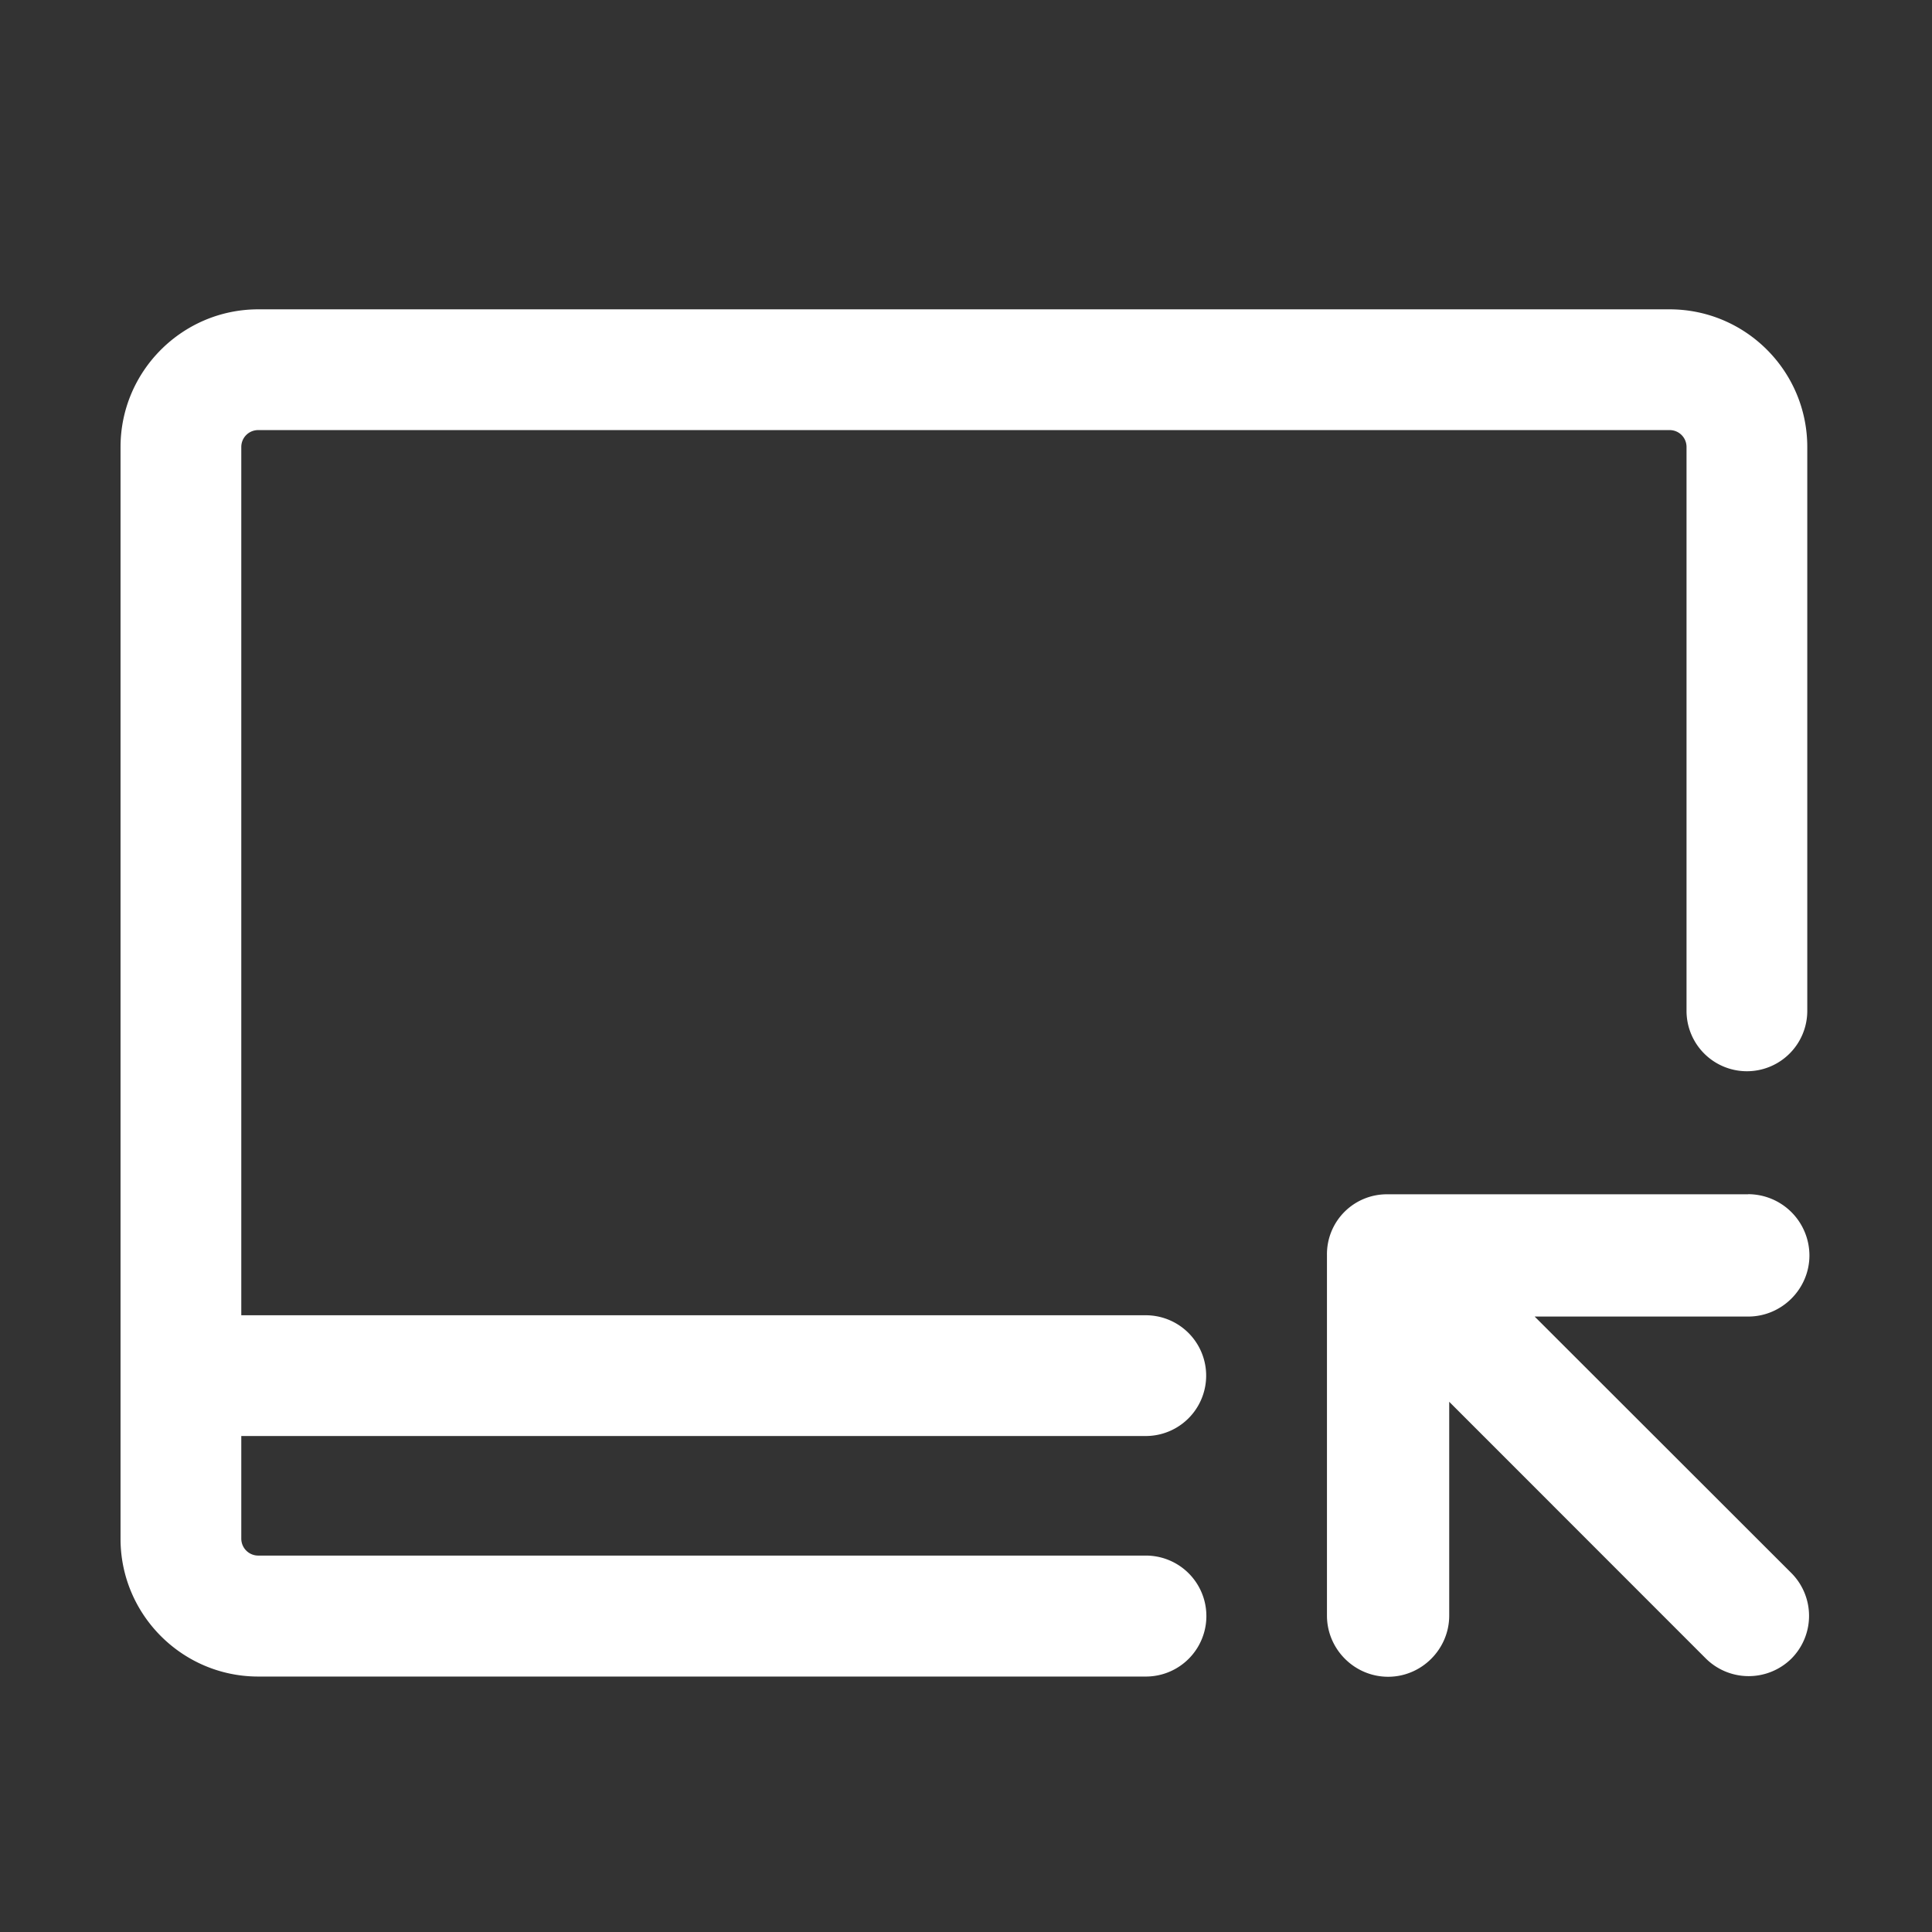
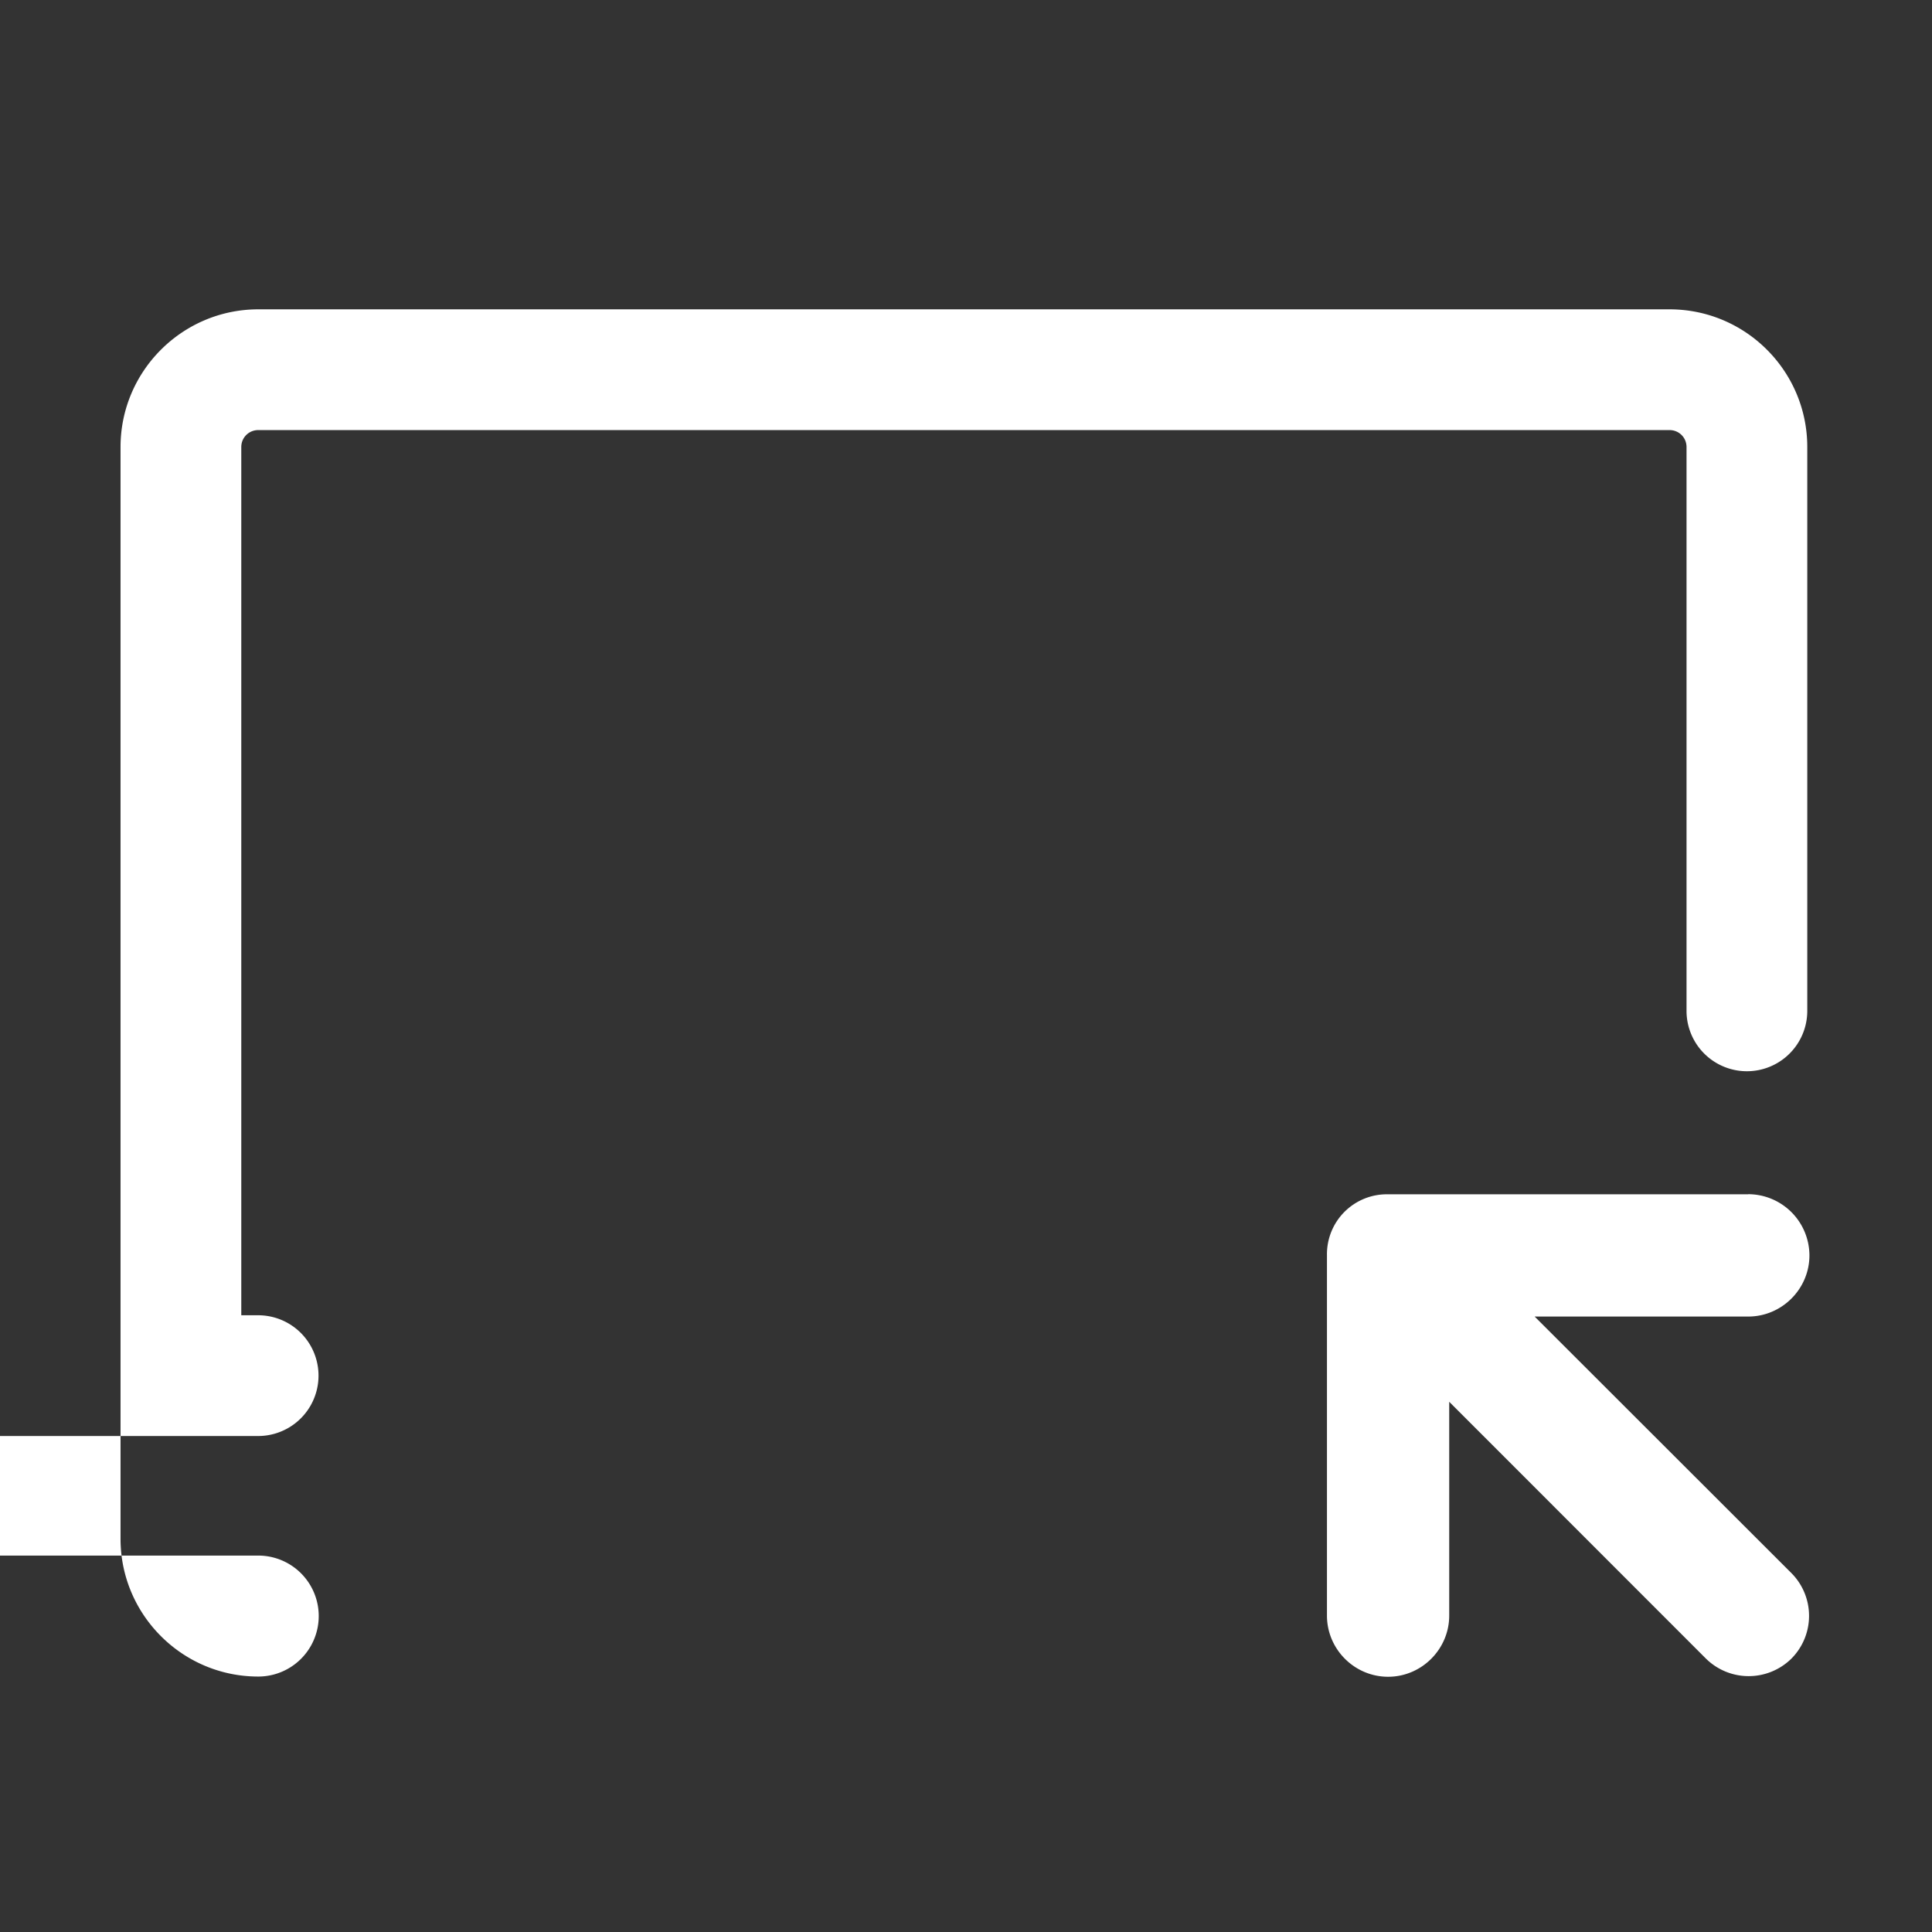
<svg xmlns="http://www.w3.org/2000/svg" t="1741337956696" class="icon" viewBox="0 0 1024 1024" version="1.1" p-id="34351" width="200" height="200">
  <rect x="0" y="0" width="1024" height="1024" fill="#333333" stroke="none" />
-   <path d="M607.289 697.116H127.886V236.942c0-5.006 3.982-8.988 8.988-8.988h748.032c5.006 0 8.988 3.982 8.988 8.988v298.837a31.972 31.972 0 1 0 64 0V236.942c0-40.277-32.711-72.988-72.988-72.988H136.875c-40.164 0-72.988 32.711-72.988 72.988v578.674c0 40.164 32.711 72.988 72.988 72.988h470.471a31.972 31.972 0 1 0 0-64.114h-470.471a8.988 8.988 0 0 1-8.988-8.988v-54.386h479.403a31.972 31.972 0 1 0 0-64z m319.317-64.114h-191.147a31.744 31.744 0 0 0-32.142 32.199v191.09c0 17.806 14.564 32.427 32.427 32.427 17.749 0 32.37-14.62 32.37-32.427V742.969l136.078 136.135a32.256 32.256 0 0 0 45.284 0 32.142 32.142 0 0 0 0-45.34l-136.078-135.964h113.209c17.806 0 32.427-14.62 32.427-32.427a32.54 32.54 0 0 0-32.427-32.427z" fill="#ffffff" p-id="34352" />
+   <path d="M607.289 697.116H127.886V236.942c0-5.006 3.982-8.988 8.988-8.988h748.032c5.006 0 8.988 3.982 8.988 8.988v298.837a31.972 31.972 0 1 0 64 0V236.942c0-40.277-32.711-72.988-72.988-72.988H136.875c-40.164 0-72.988 32.711-72.988 72.988v578.674c0 40.164 32.711 72.988 72.988 72.988a31.972 31.972 0 1 0 0-64.114h-470.471a8.988 8.988 0 0 1-8.988-8.988v-54.386h479.403a31.972 31.972 0 1 0 0-64z m319.317-64.114h-191.147a31.744 31.744 0 0 0-32.142 32.199v191.09c0 17.806 14.564 32.427 32.427 32.427 17.749 0 32.37-14.62 32.37-32.427V742.969l136.078 136.135a32.256 32.256 0 0 0 45.284 0 32.142 32.142 0 0 0 0-45.34l-136.078-135.964h113.209c17.806 0 32.427-14.62 32.427-32.427a32.54 32.54 0 0 0-32.427-32.427z" fill="#ffffff" p-id="34352" />
</svg>